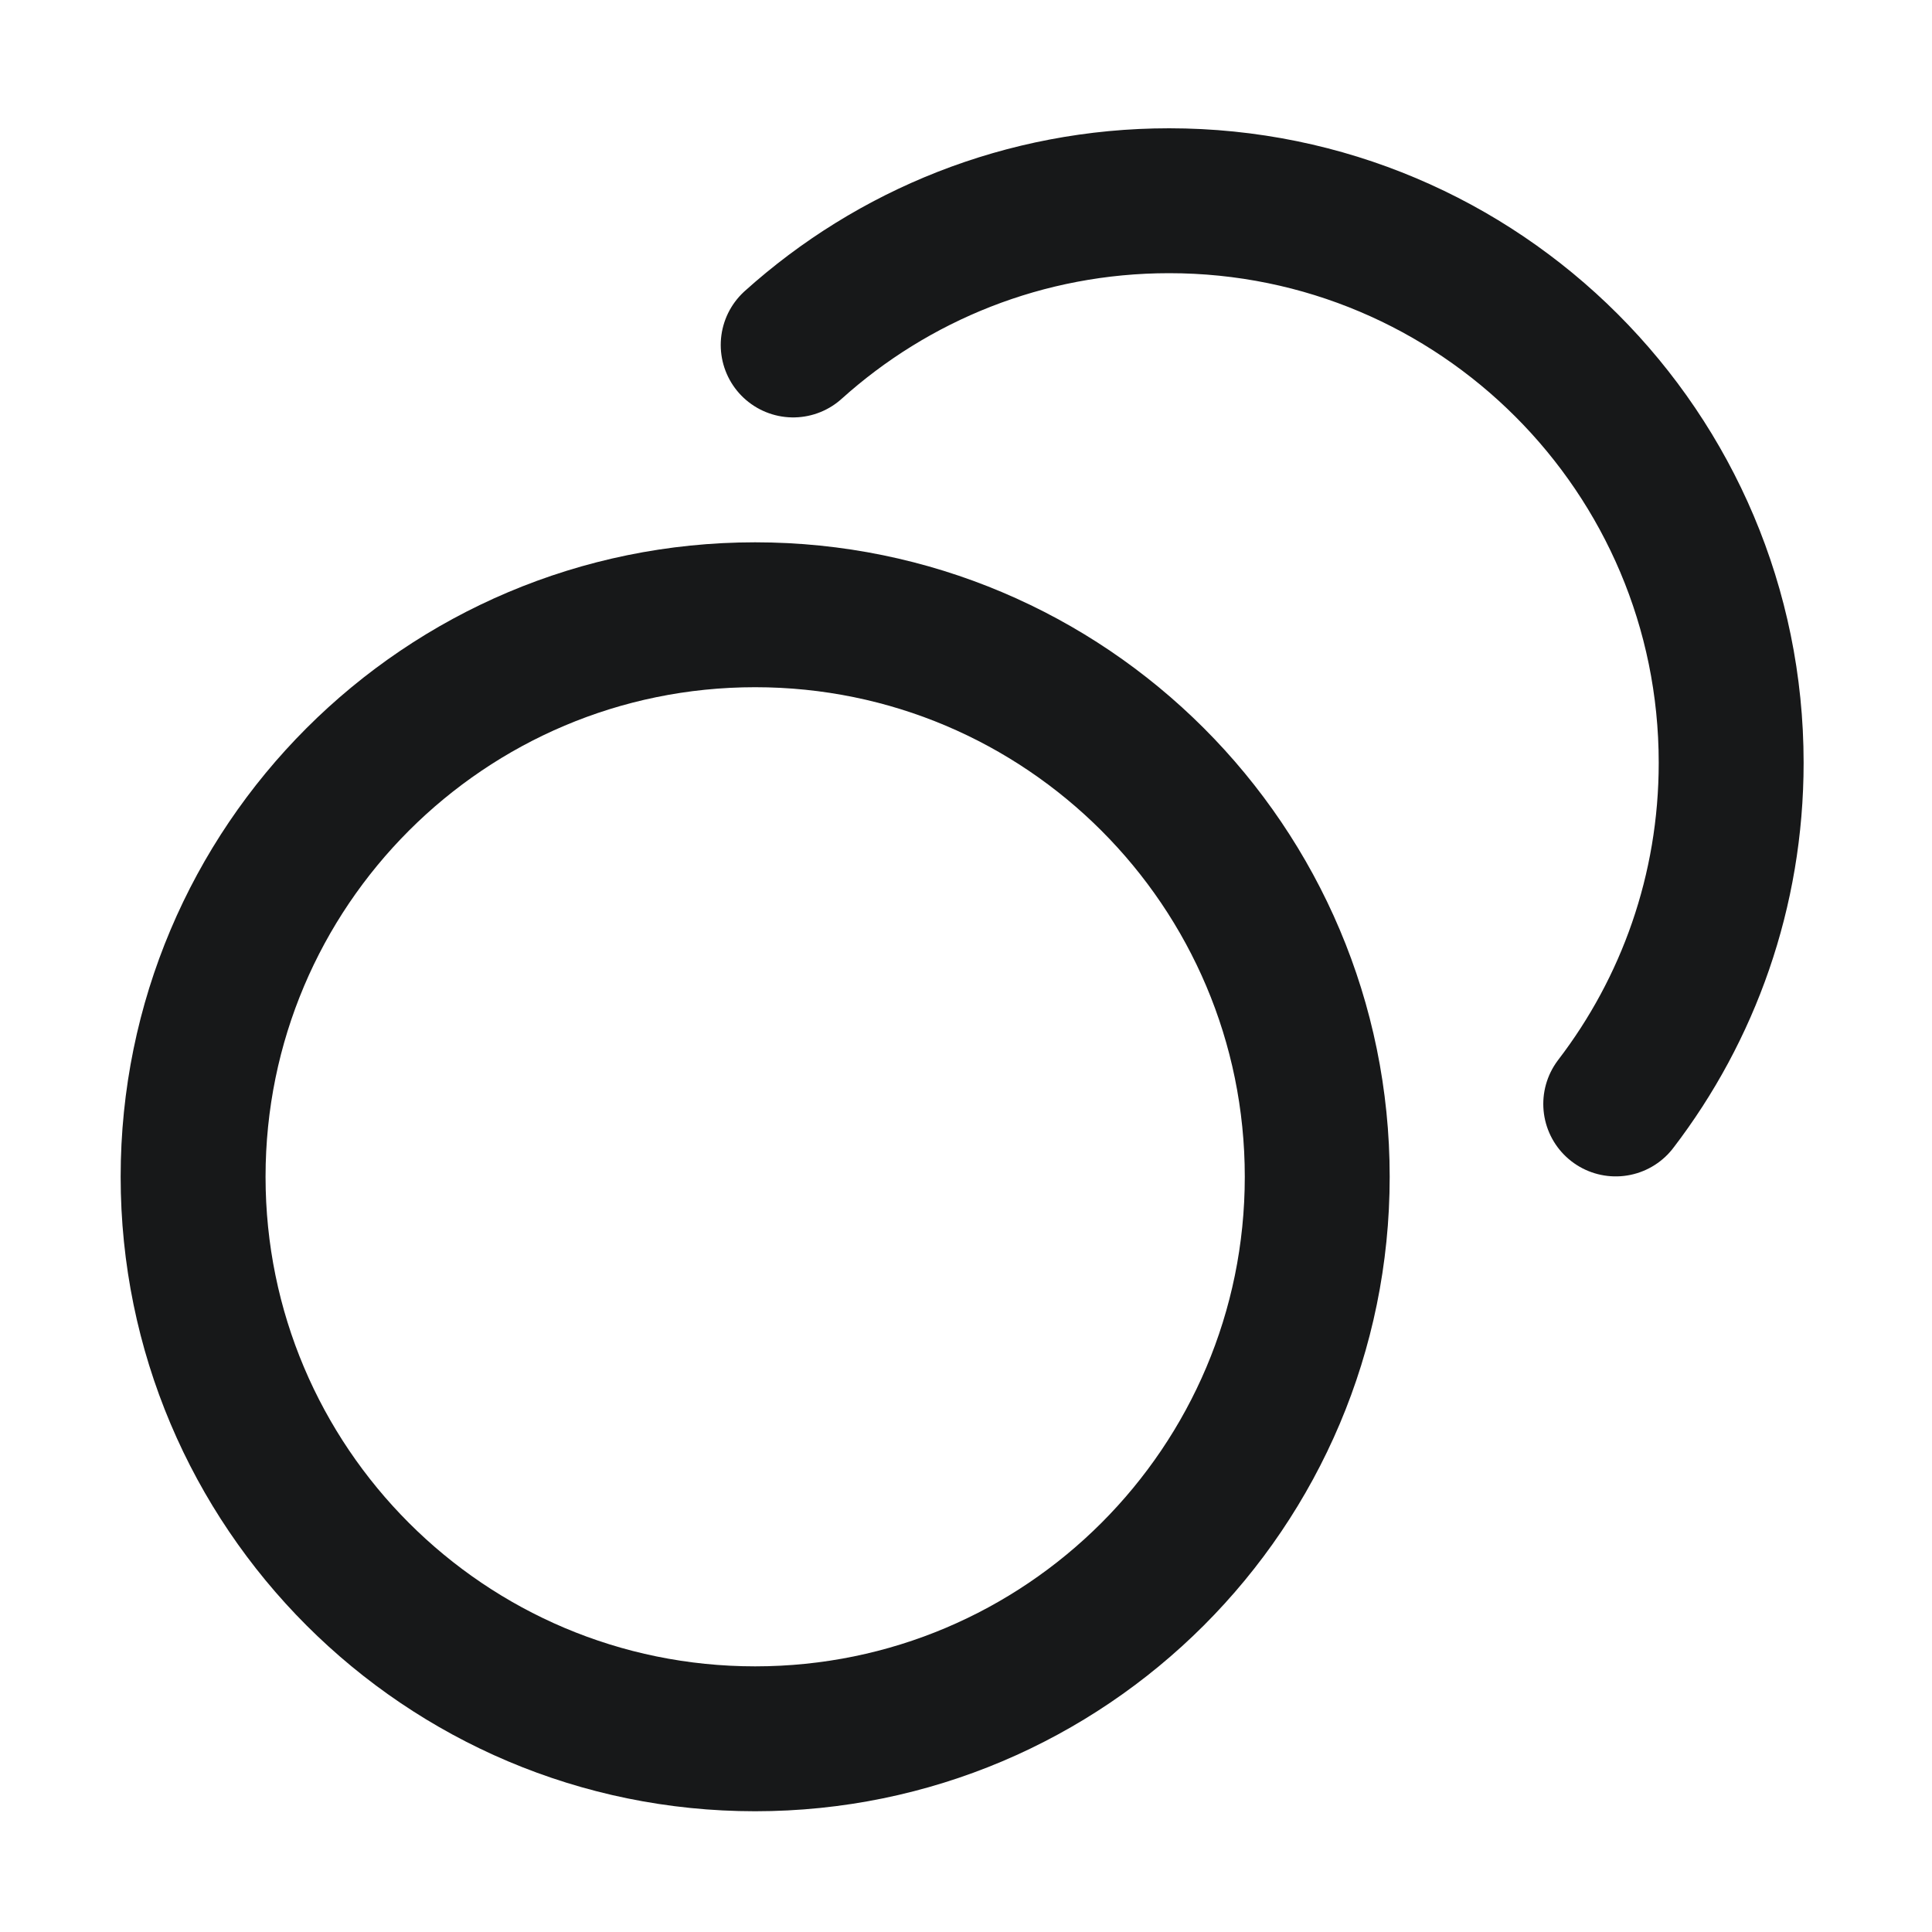
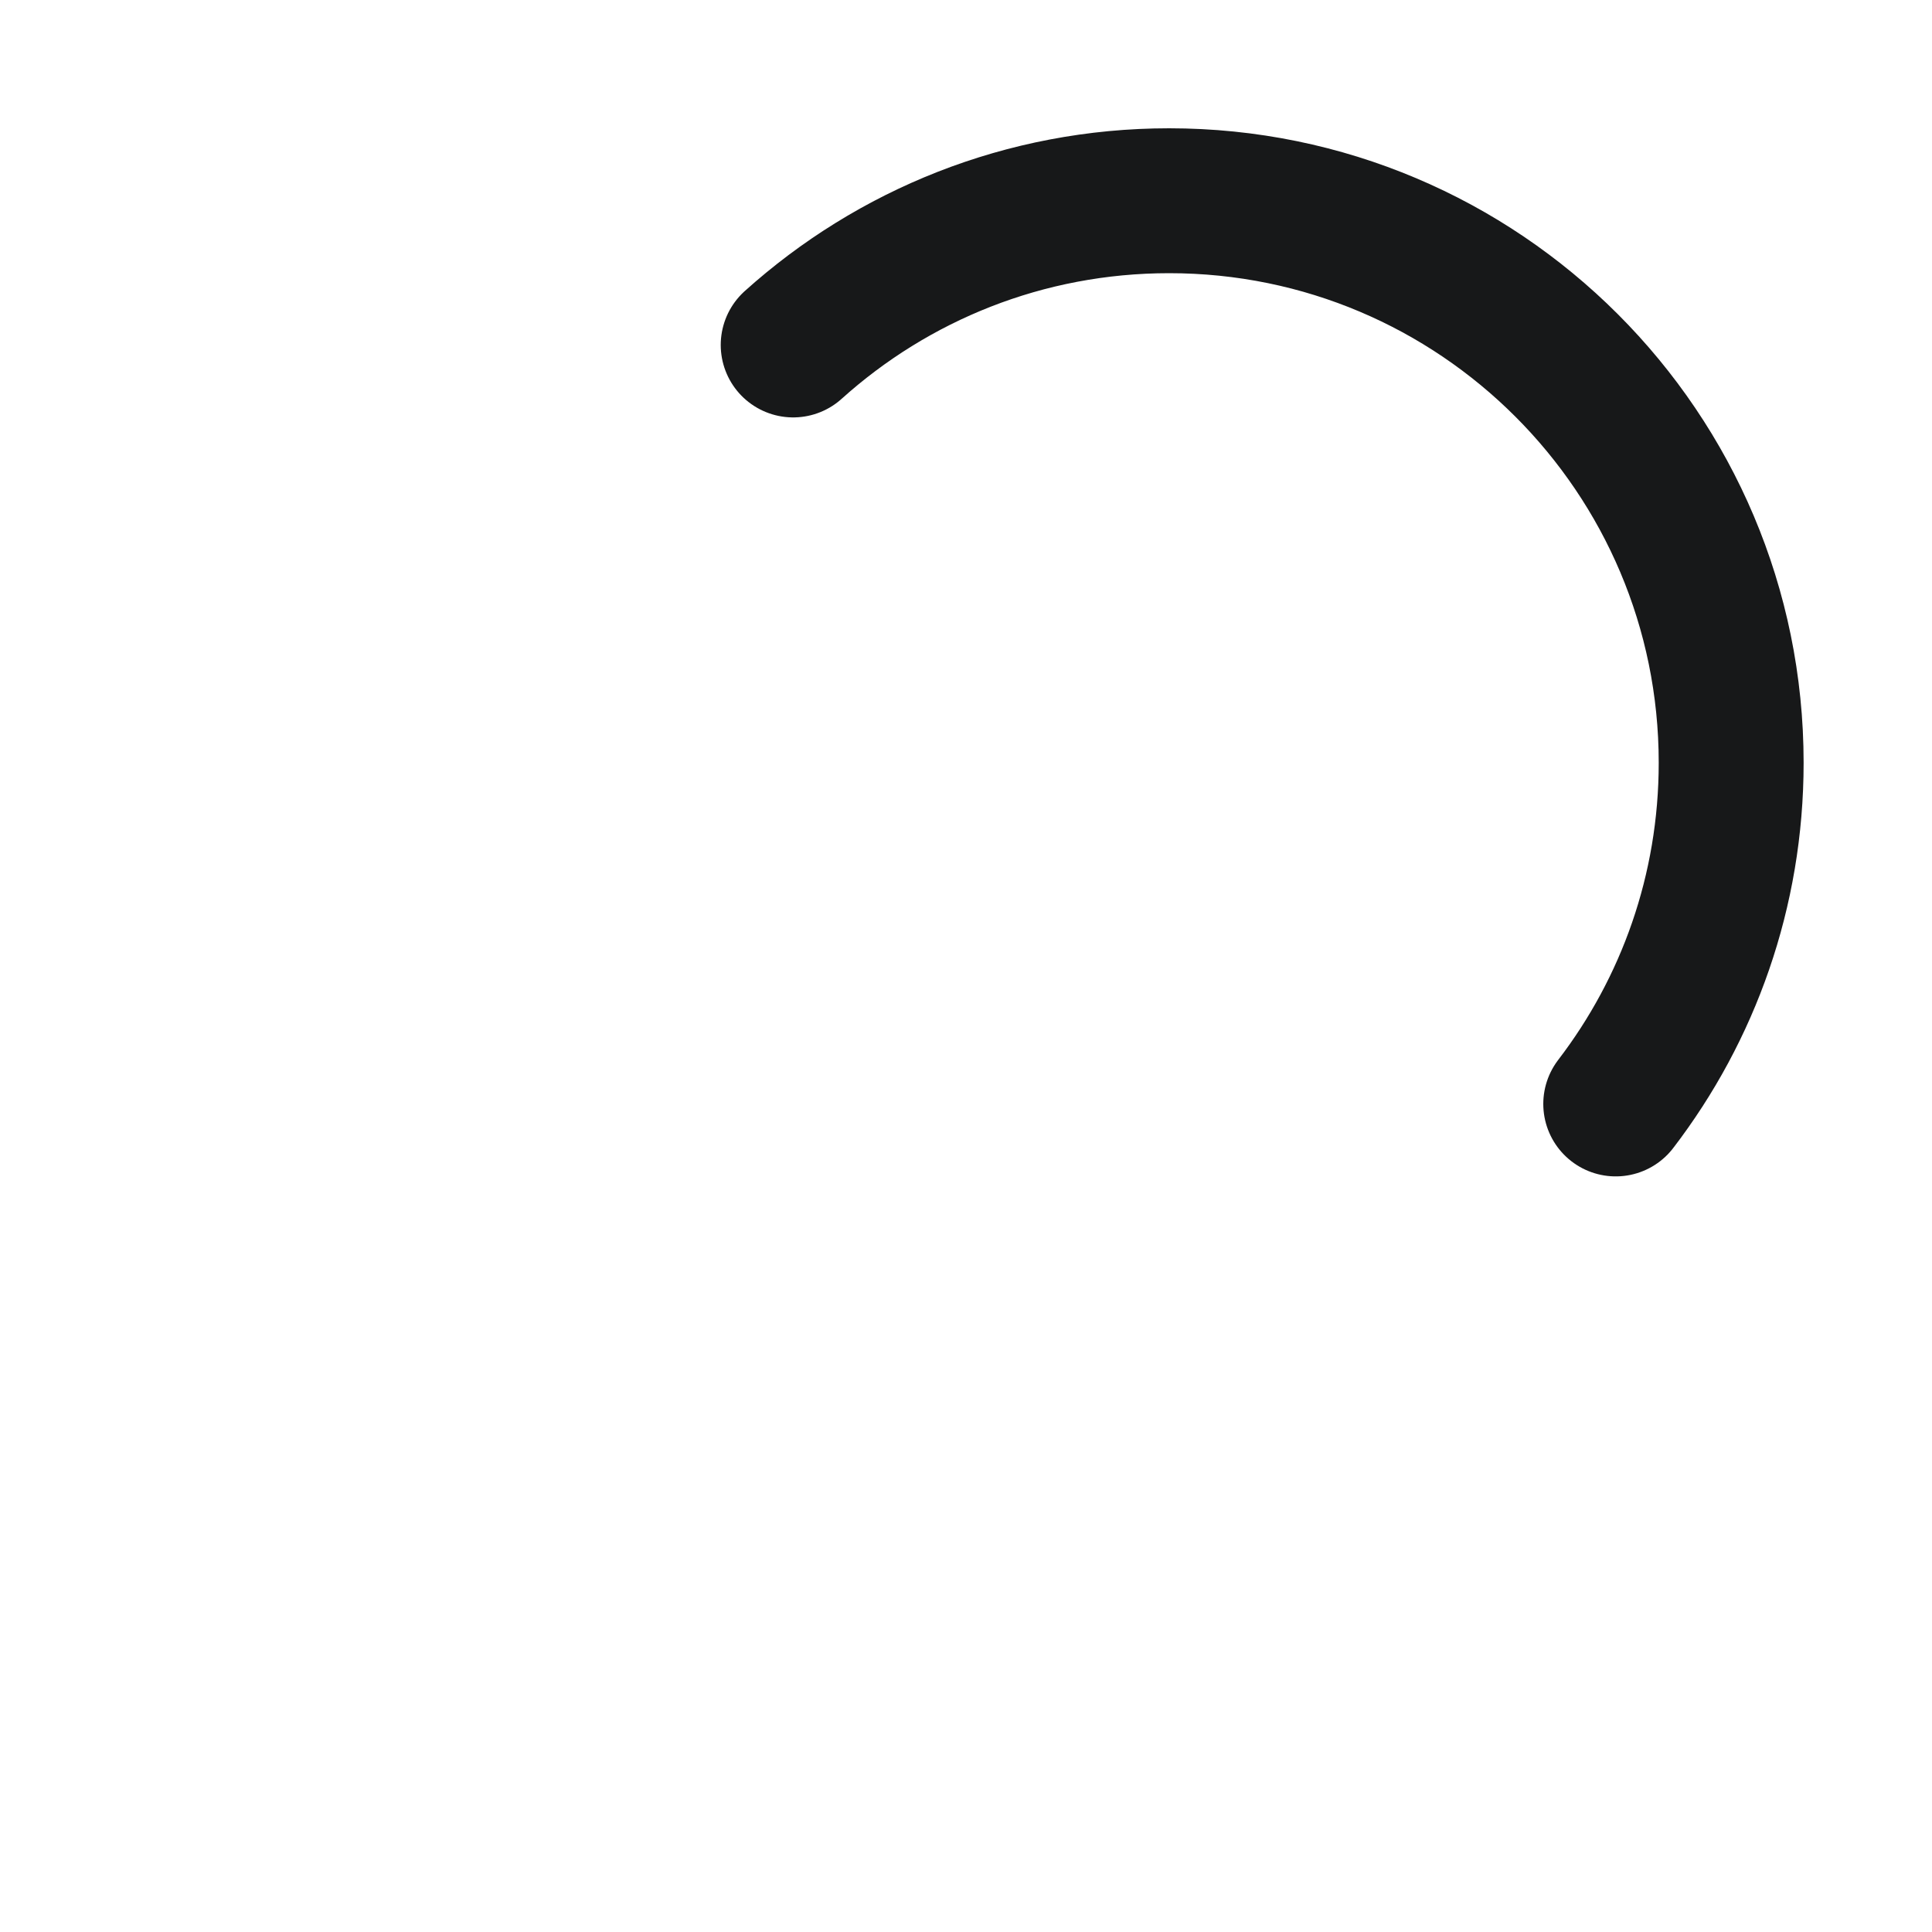
<svg xmlns="http://www.w3.org/2000/svg" width="20" height="20" viewBox="0 0 20 20" fill="none">
-   <path d="M13.636 12.182C13.636 15.395 11.031 18 7.817 18C4.604 18 1.999 15.395 1.999 12.182C1.999 8.969 4.604 6.364 7.817 6.364C11.031 6.364 13.636 8.969 13.636 12.182Z" stroke="#171819" stroke-width="1.5" stroke-linecap="round" stroke-linejoin="round" />
  <path d="M16.726 11.428C17.476 10.449 17.921 9.225 17.921 7.896C17.921 4.683 15.316 2.078 12.103 2.078C10.606 2.078 9.242 2.643 8.211 3.571" stroke="#171819" stroke-width="1.5" stroke-linecap="round" stroke-linejoin="round" />
</svg>